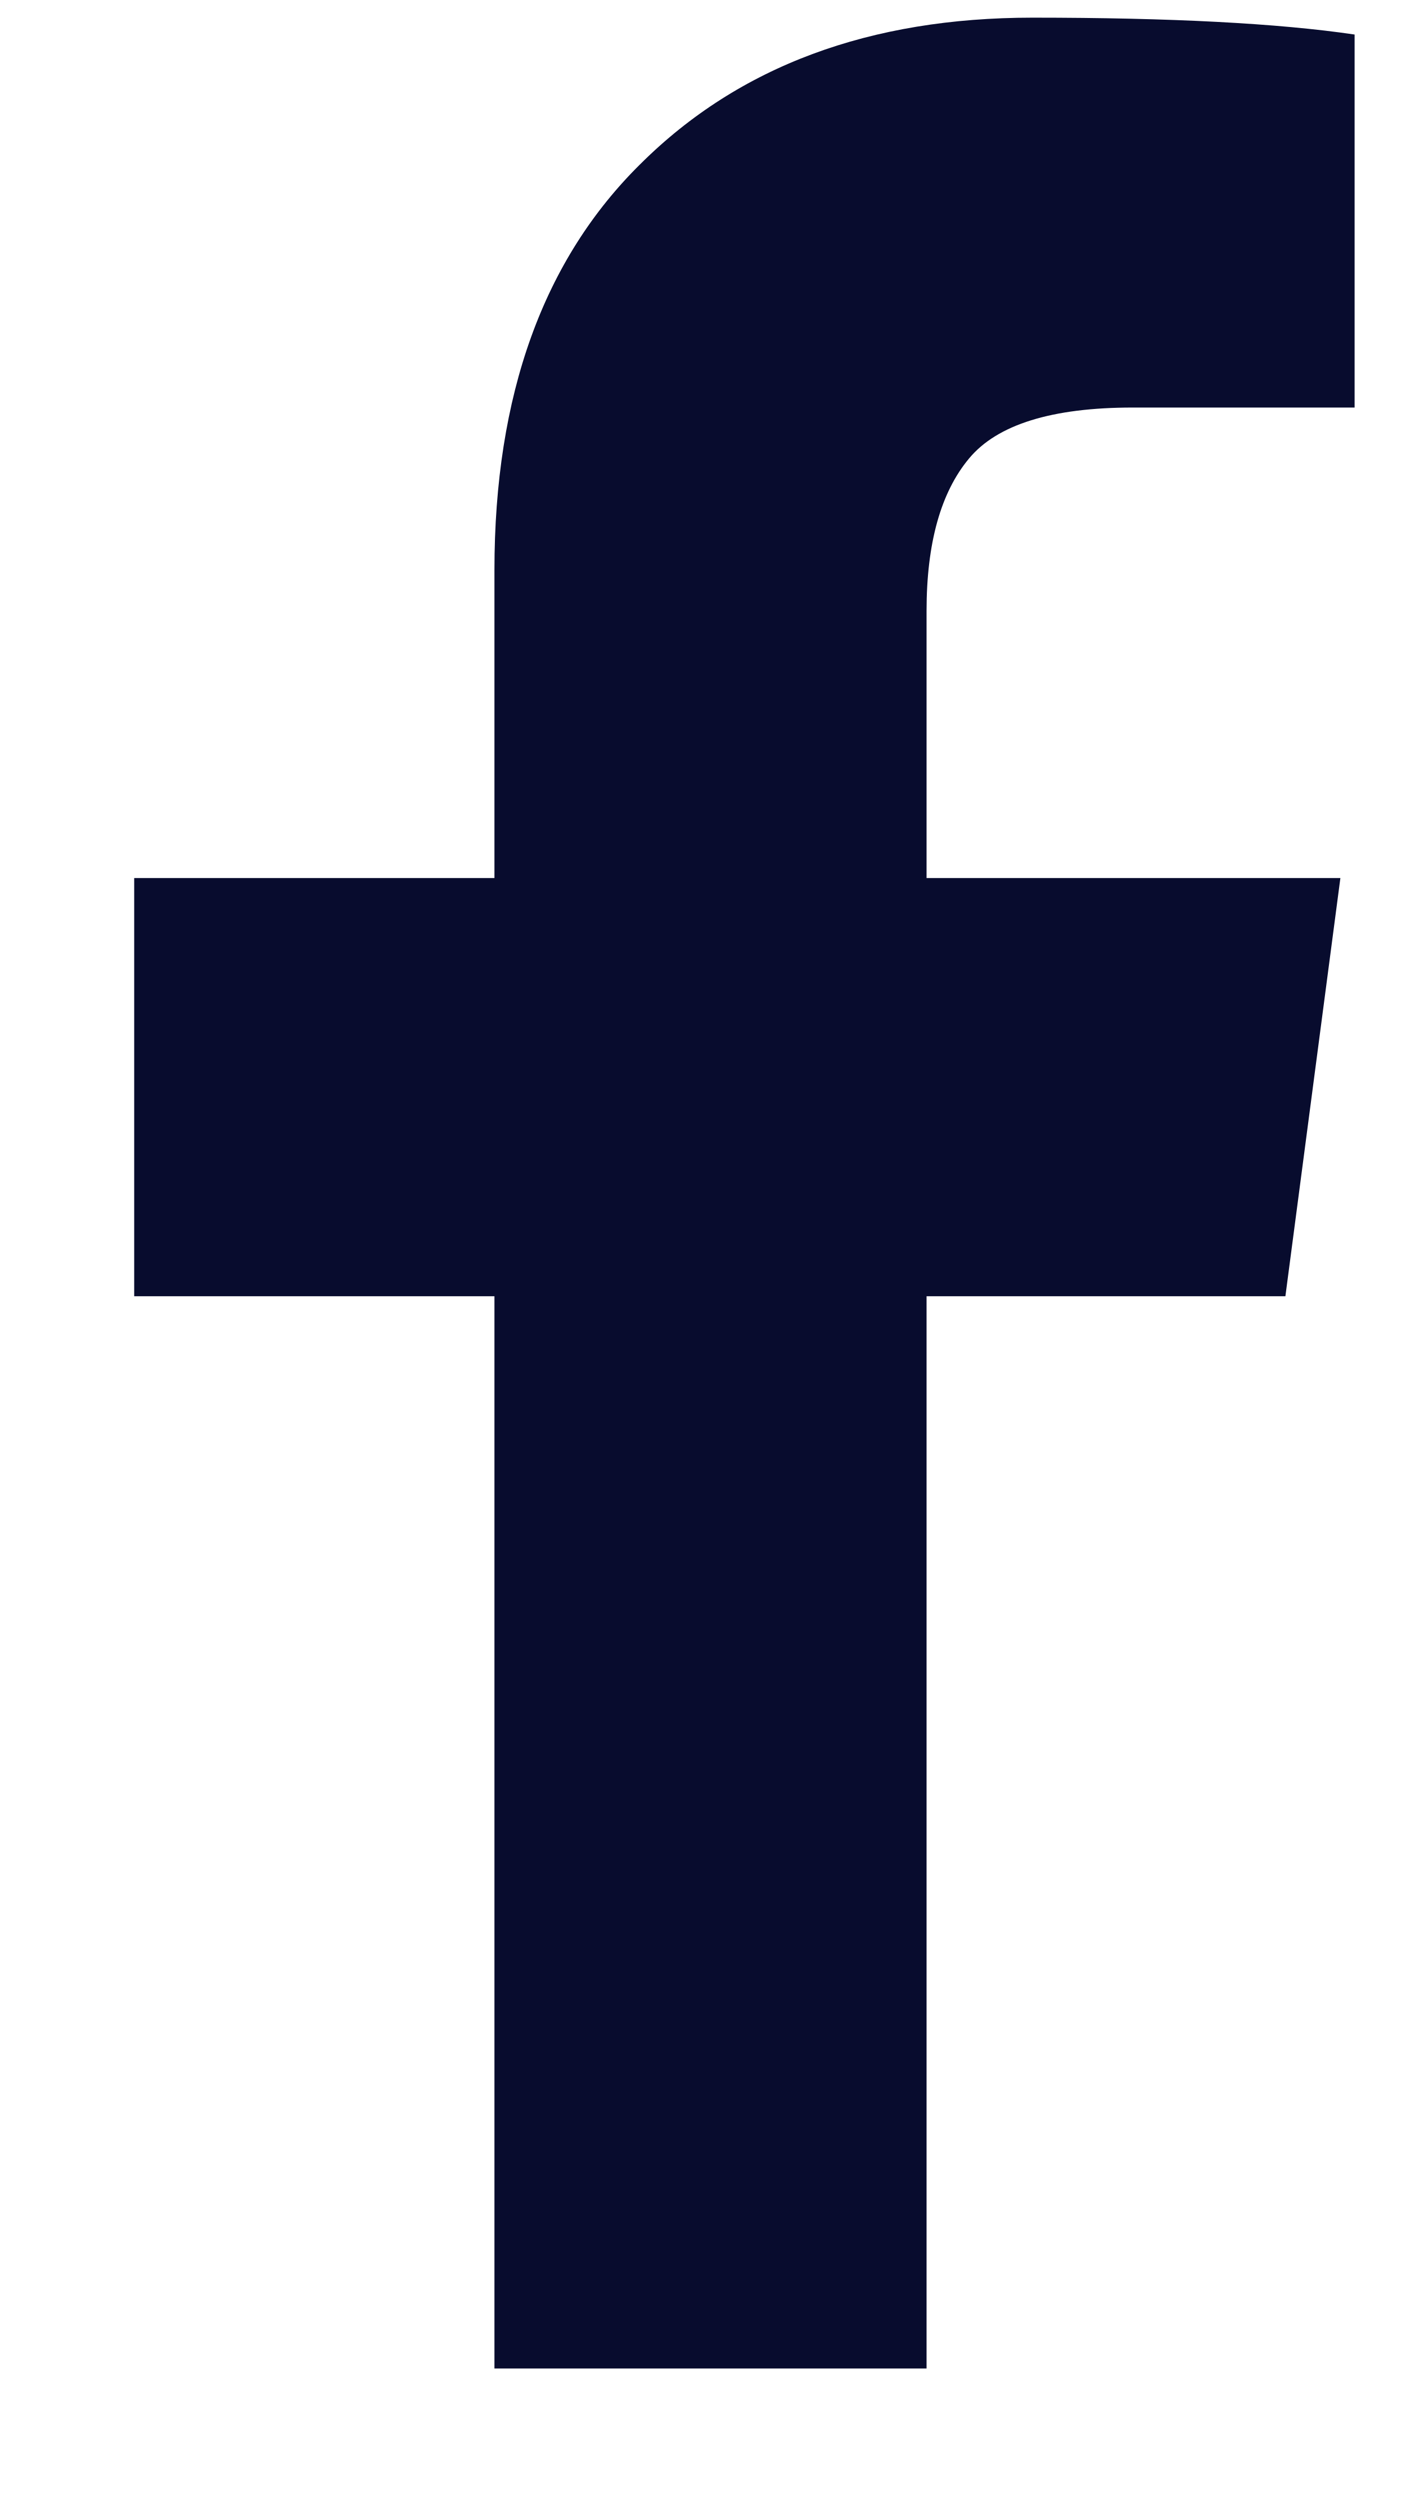
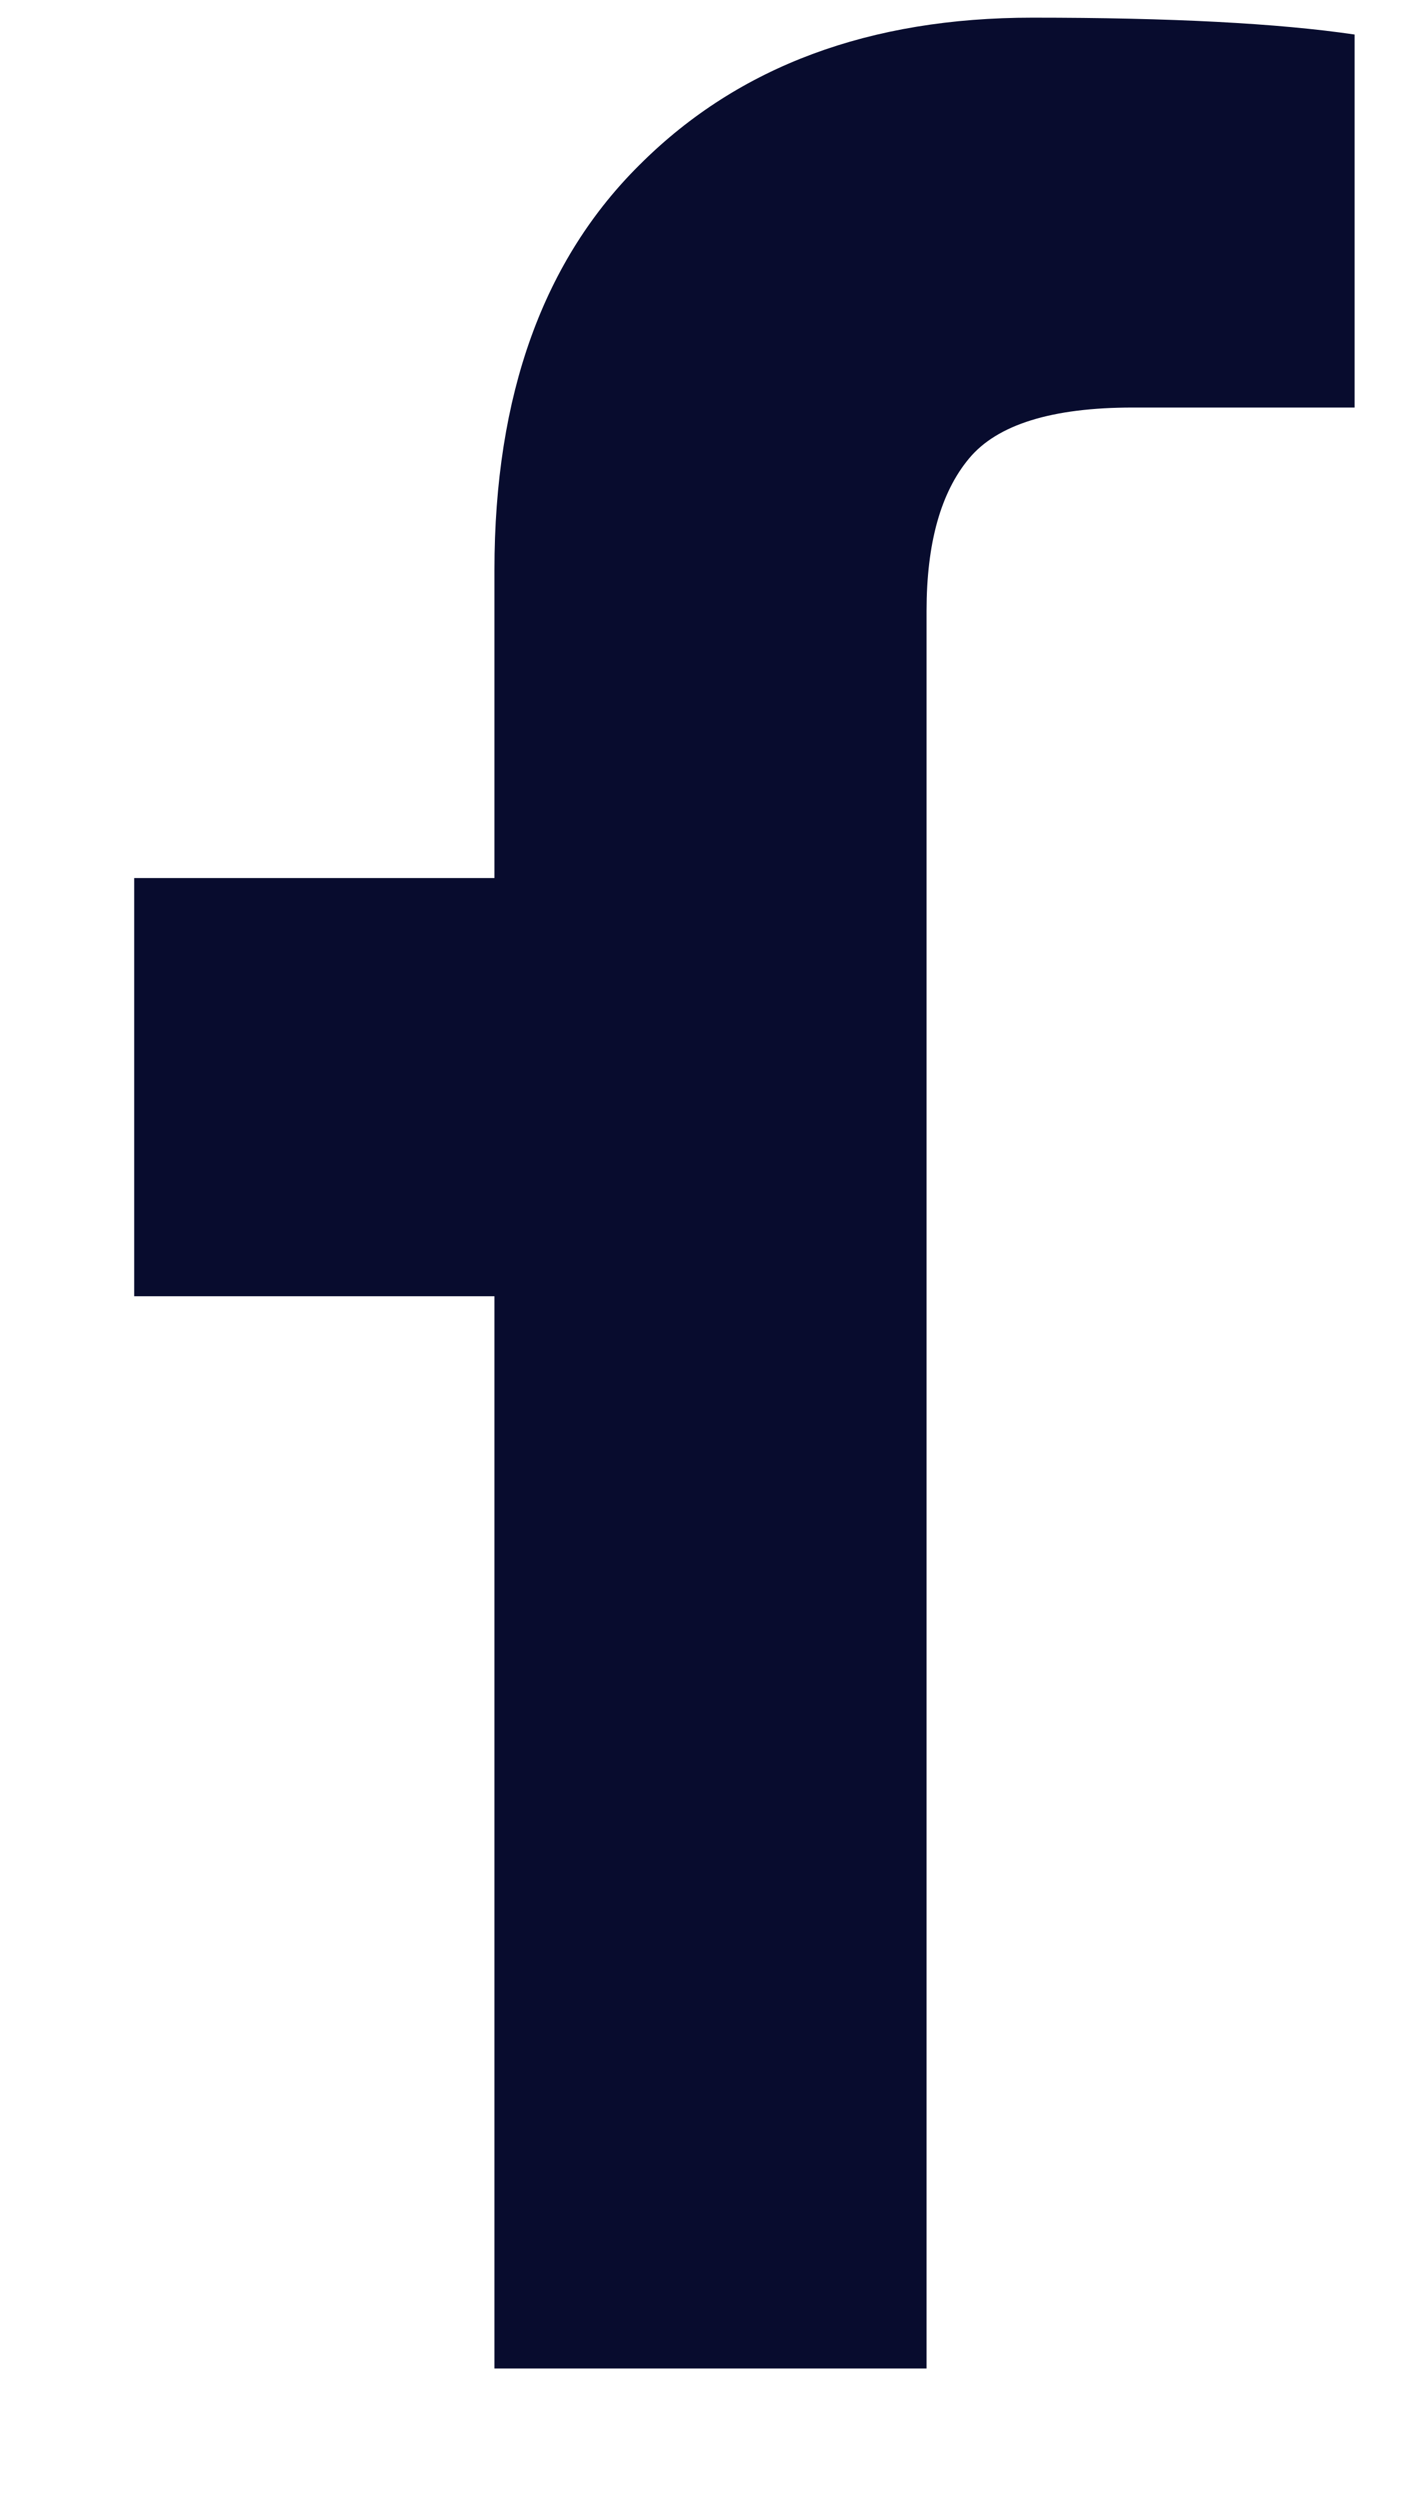
<svg xmlns="http://www.w3.org/2000/svg" width="9" height="16" viewBox="0 0 9 16" fill="none">
-   <path d="M8.671 0.221V2.608H7.251C6.733 2.608 6.383 2.717 6.203 2.934C6.022 3.151 5.931 3.476 5.931 3.91V5.619H8.58L8.228 8.295H5.931V15.157H3.165V8.295H0.859V5.619H3.165V3.648C3.165 2.527 3.478 1.659 4.105 1.044C4.732 0.423 5.567 0.113 6.609 0.113C7.496 0.113 8.183 0.149 8.671 0.221Z" fill="#080C2E" />
+   <path d="M8.671 0.221V2.608H7.251C6.733 2.608 6.383 2.717 6.203 2.934C6.022 3.151 5.931 3.476 5.931 3.91V5.619H8.58H5.931V15.157H3.165V8.295H0.859V5.619H3.165V3.648C3.165 2.527 3.478 1.659 4.105 1.044C4.732 0.423 5.567 0.113 6.609 0.113C7.496 0.113 8.183 0.149 8.671 0.221Z" fill="#080C2E" />
</svg>